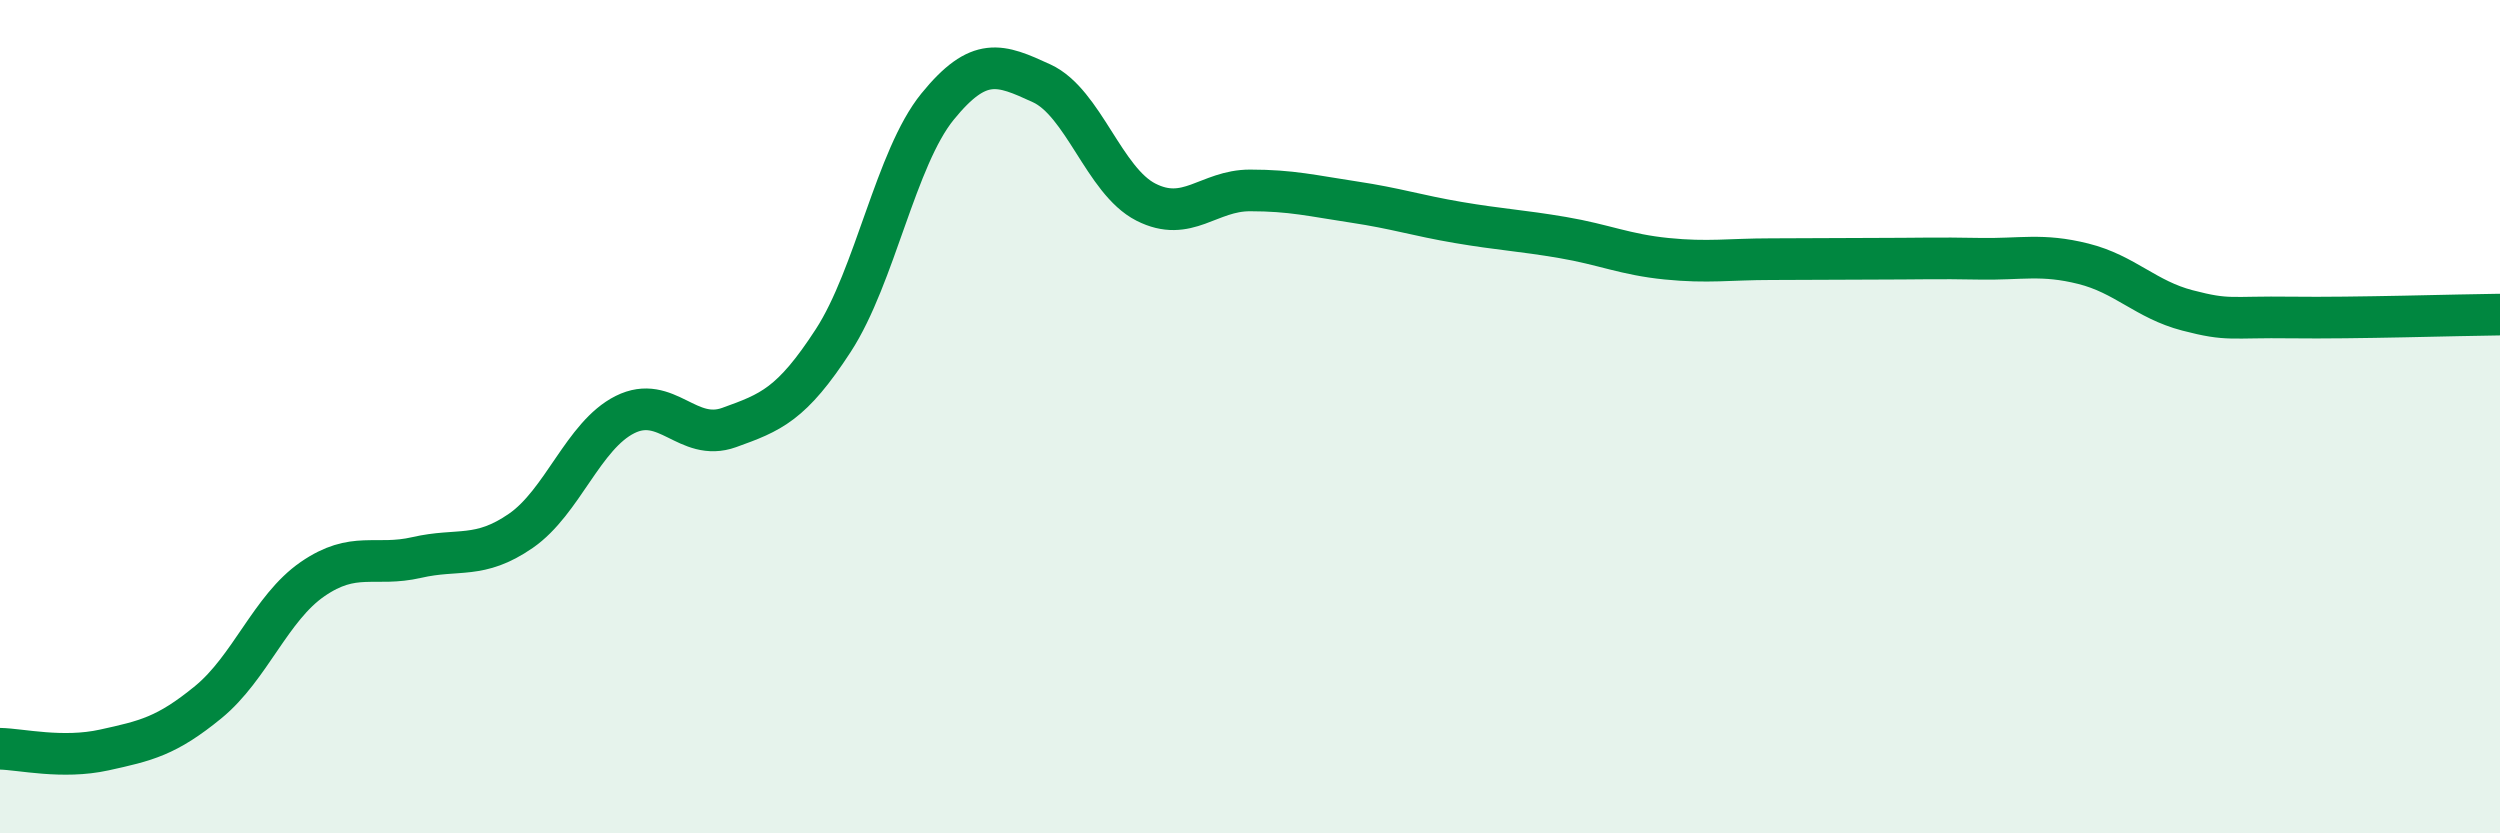
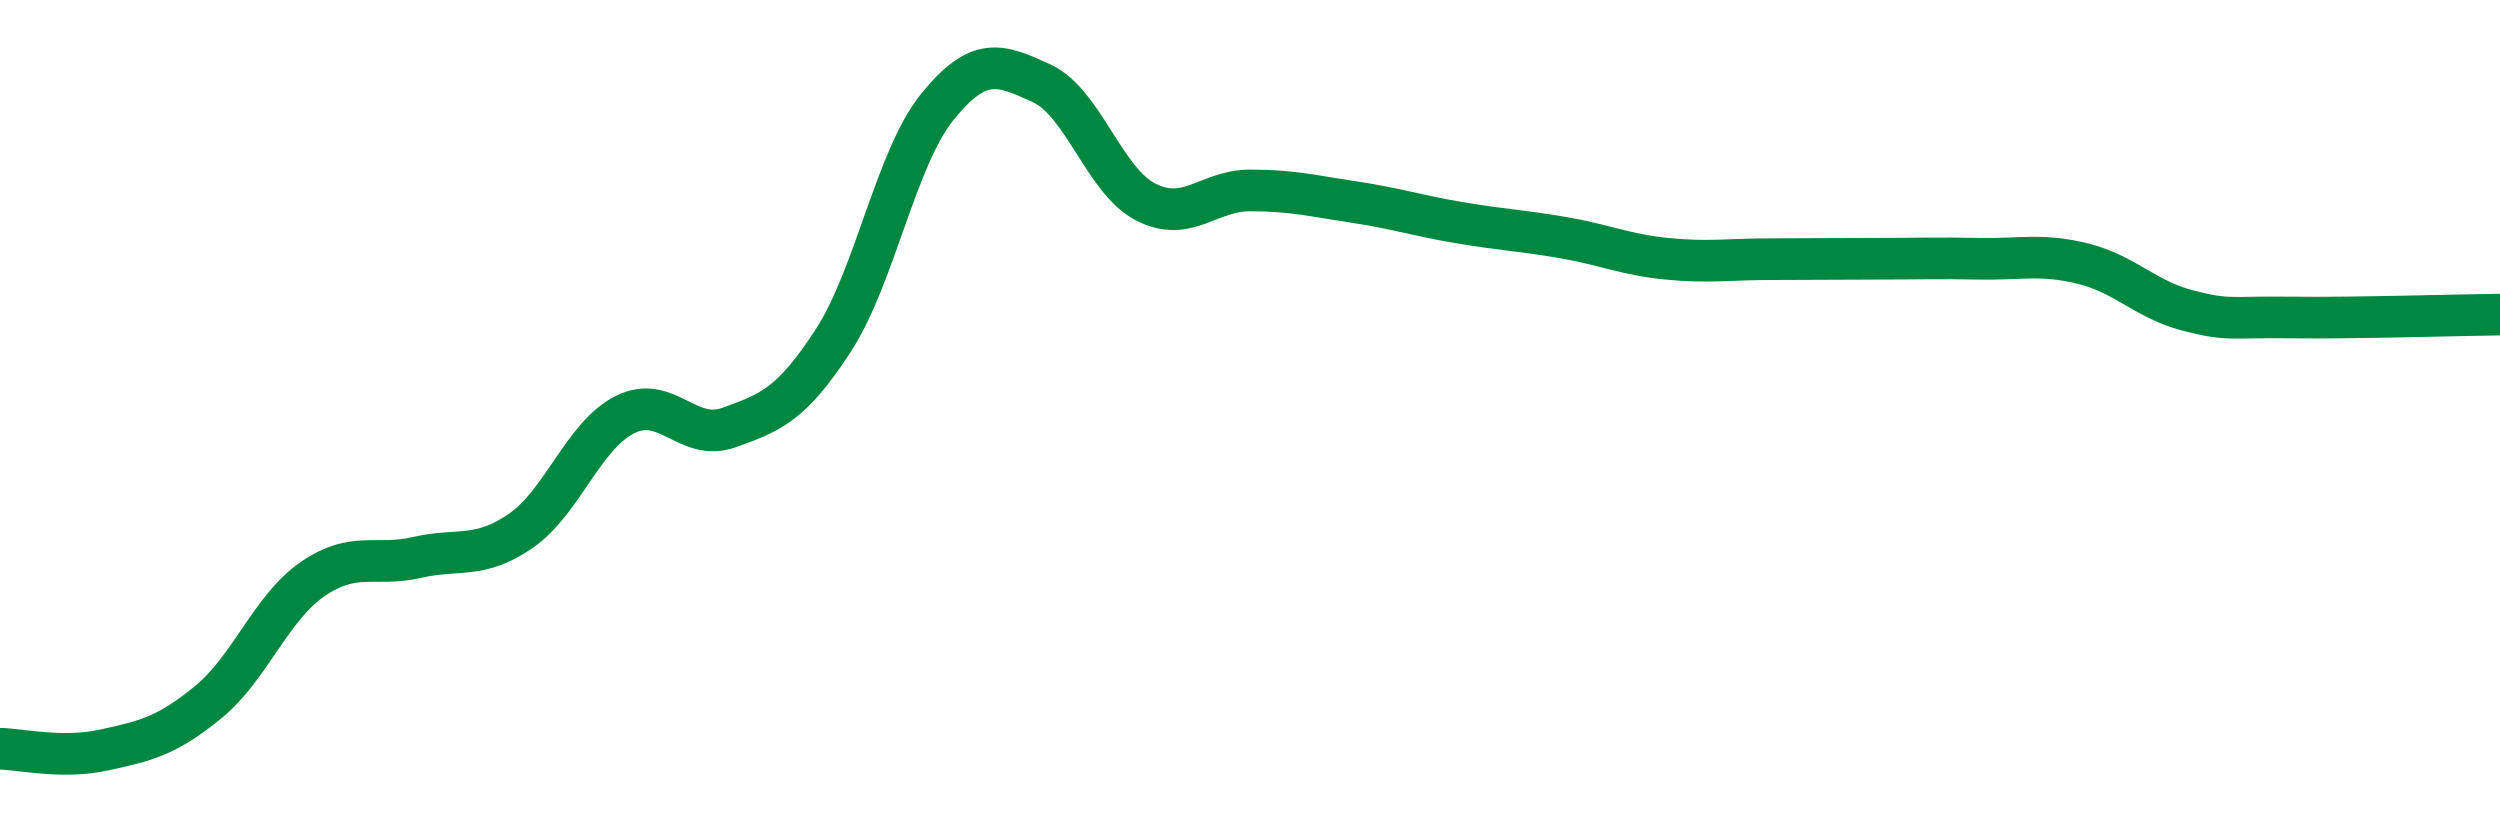
<svg xmlns="http://www.w3.org/2000/svg" width="60" height="20" viewBox="0 0 60 20">
-   <path d="M 0,17.97 C 0.5,17.98 1.5,18.22 2.5,18 C 3.5,17.78 4,17.67 5,16.85 C 6,16.03 6.5,14.59 7.5,13.9 C 8.5,13.21 9,13.61 10,13.38 C 11,13.15 11.5,13.43 12.5,12.74 C 13.5,12.05 14,10.45 15,9.95 C 16,9.45 16.5,10.62 17.5,10.26 C 18.5,9.9 19,9.71 20,8.17 C 21,6.63 21.5,3.79 22.5,2.56 C 23.5,1.33 24,1.54 25,2 C 26,2.46 26.5,4.34 27.5,4.85 C 28.5,5.36 29,4.57 30,4.57 C 31,4.57 31.5,4.7 32.5,4.85 C 33.5,5 34,5.17 35,5.34 C 36,5.51 36.5,5.53 37.5,5.7 C 38.5,5.87 39,6.11 40,6.21 C 41,6.31 41.5,6.22 42.5,6.22 C 43.5,6.22 44,6.21 45,6.21 C 46,6.21 46.5,6.19 47.5,6.21 C 48.5,6.23 49,6.08 50,6.33 C 51,6.58 51.5,7.19 52.5,7.45 C 53.5,7.71 53.5,7.6 55,7.62 C 56.5,7.64 59,7.56 60,7.55L60 20L0 20Z" fill="#008740" opacity="0.1" stroke-linecap="round" stroke-linejoin="round" />
  <path d="M 0,17.97 C 0.5,17.98 1.5,18.22 2.5,18 C 3.5,17.78 4,17.67 5,16.85 C 6,16.03 6.5,14.59 7.5,13.9 C 8.5,13.21 9,13.61 10,13.38 C 11,13.15 11.5,13.43 12.5,12.74 C 13.5,12.05 14,10.45 15,9.95 C 16,9.45 16.5,10.62 17.5,10.26 C 18.5,9.9 19,9.71 20,8.17 C 21,6.63 21.5,3.79 22.5,2.56 C 23.5,1.33 24,1.54 25,2 C 26,2.46 26.5,4.34 27.5,4.85 C 28.5,5.36 29,4.57 30,4.57 C 31,4.57 31.5,4.7 32.5,4.85 C 33.5,5 34,5.17 35,5.34 C 36,5.51 36.5,5.53 37.5,5.7 C 38.5,5.87 39,6.11 40,6.21 C 41,6.31 41.5,6.22 42.5,6.22 C 43.5,6.22 44,6.21 45,6.21 C 46,6.21 46.5,6.19 47.5,6.21 C 48.5,6.23 49,6.08 50,6.33 C 51,6.58 51.5,7.19 52.5,7.45 C 53.5,7.71 53.5,7.6 55,7.62 C 56.5,7.64 59,7.56 60,7.55" stroke="#008740" stroke-width="1" fill="none" stroke-linecap="round" stroke-linejoin="round" />
</svg>